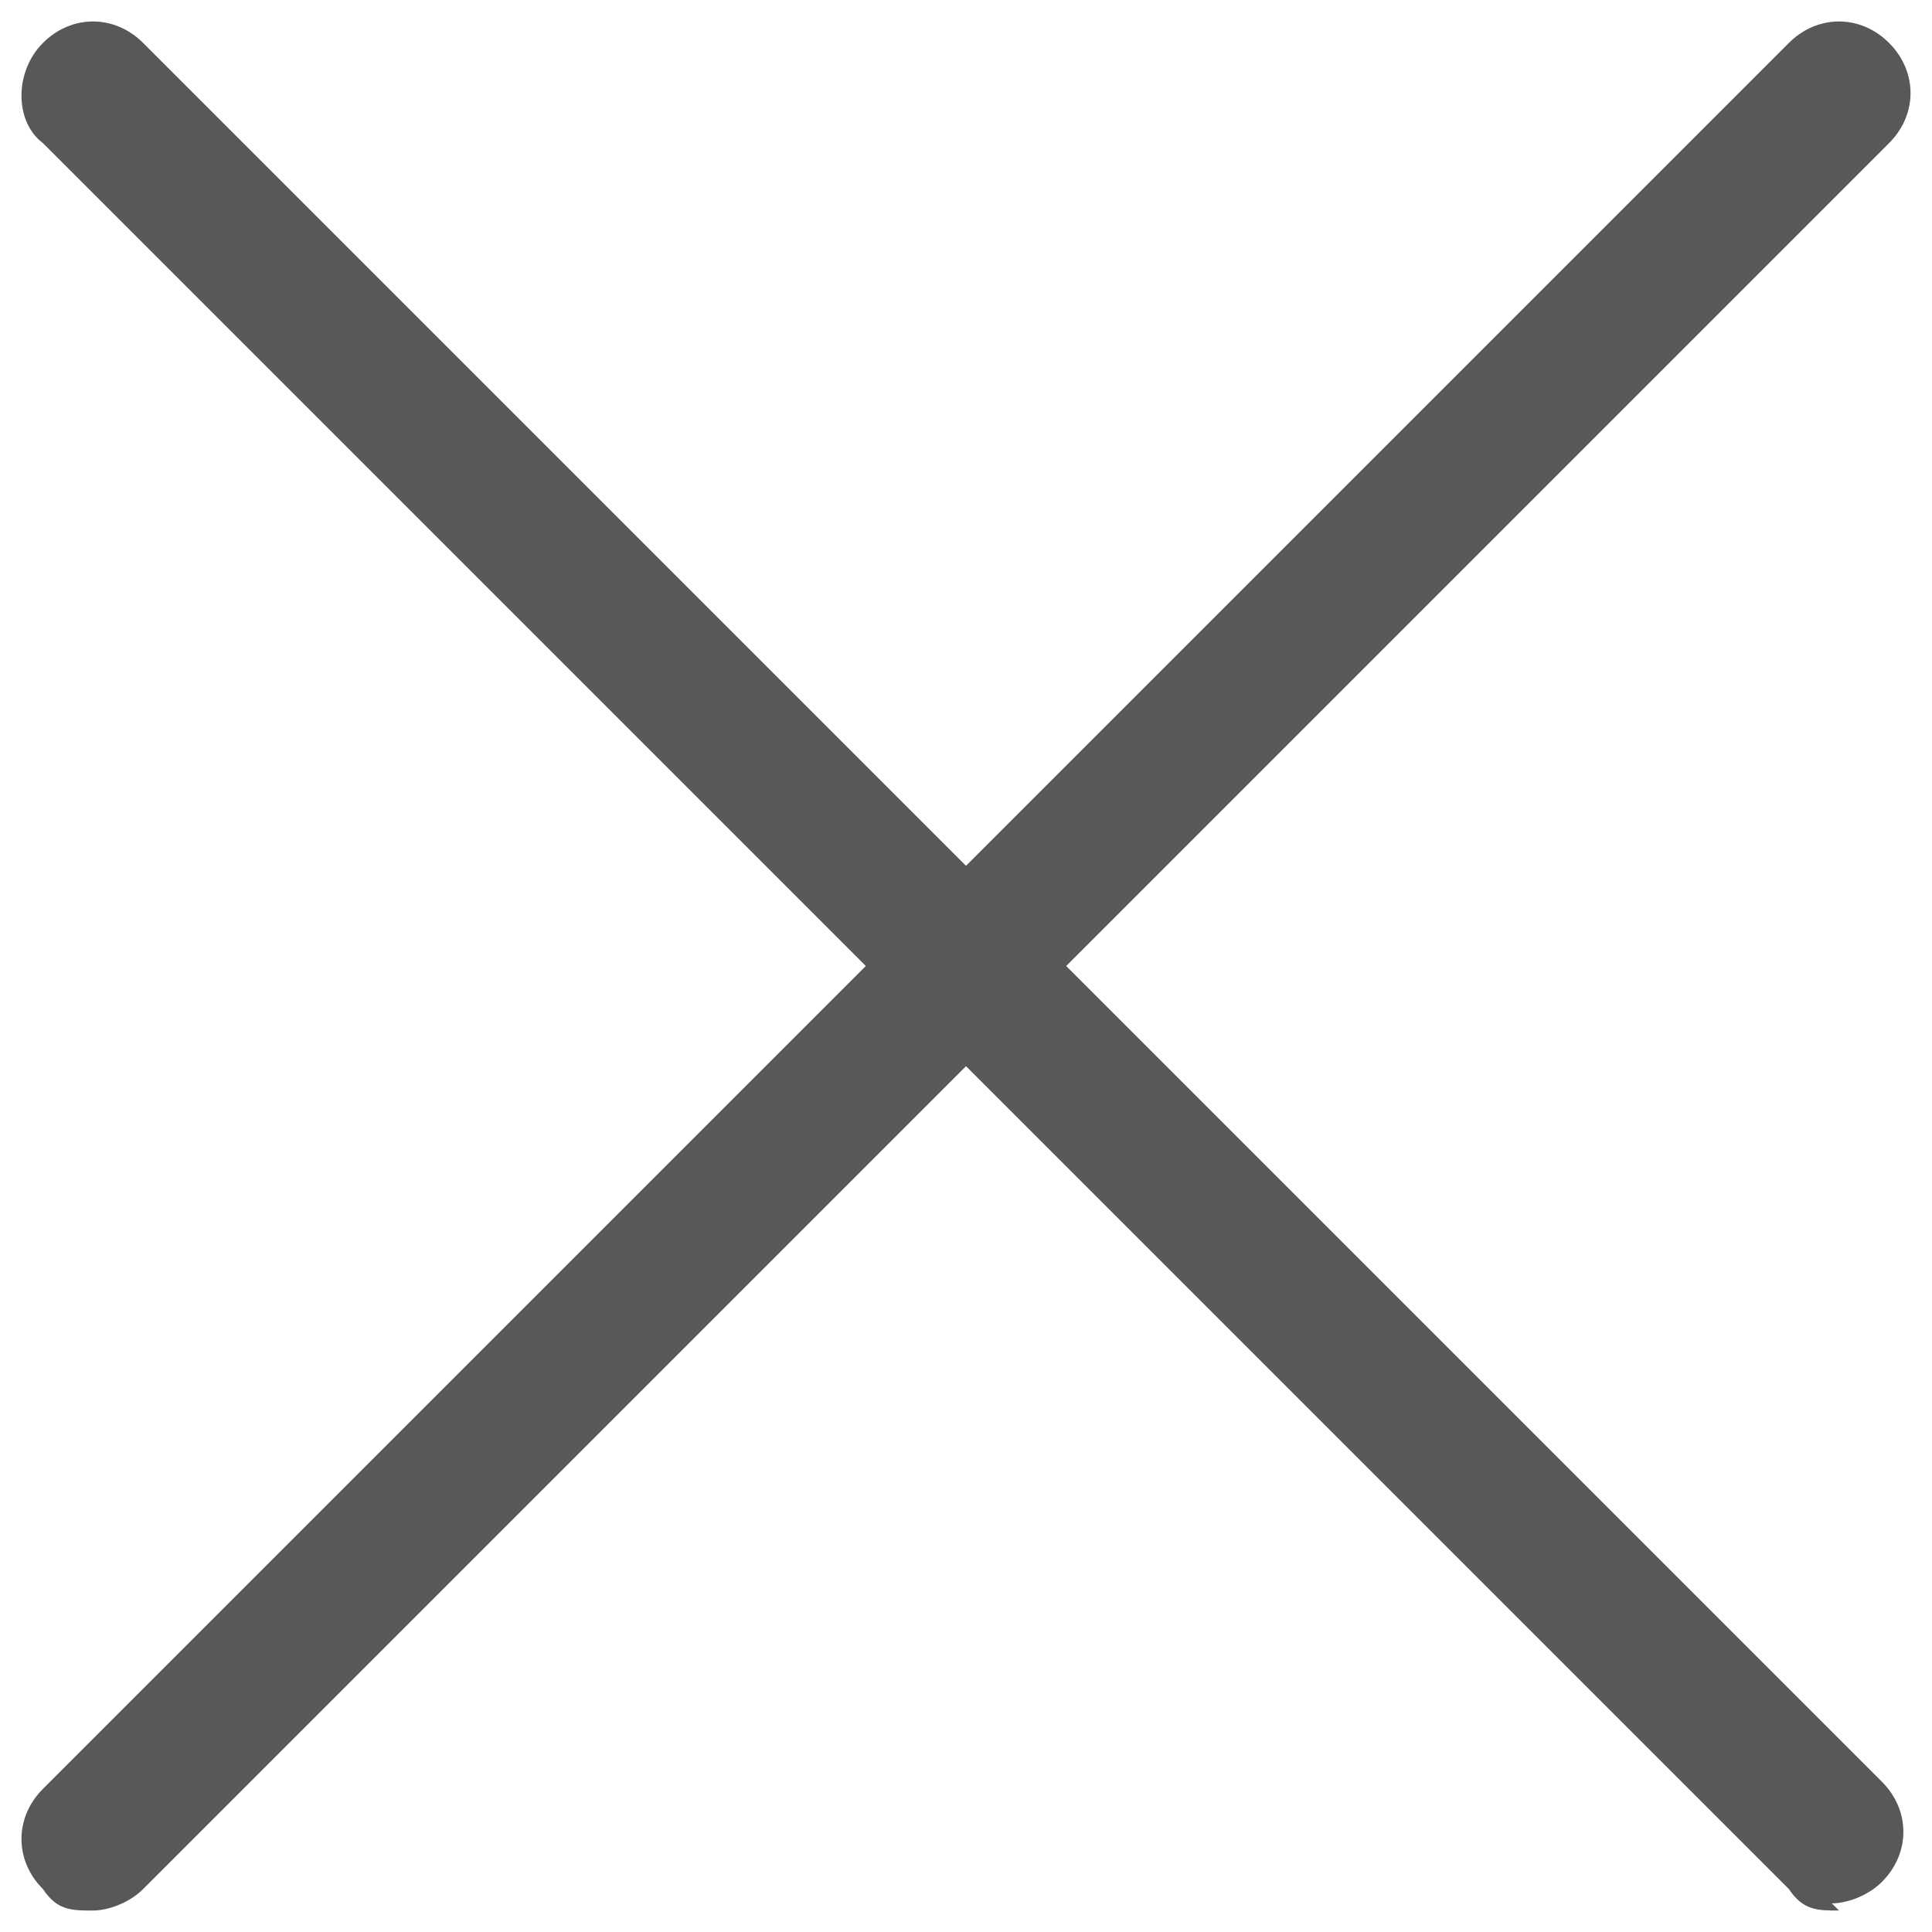
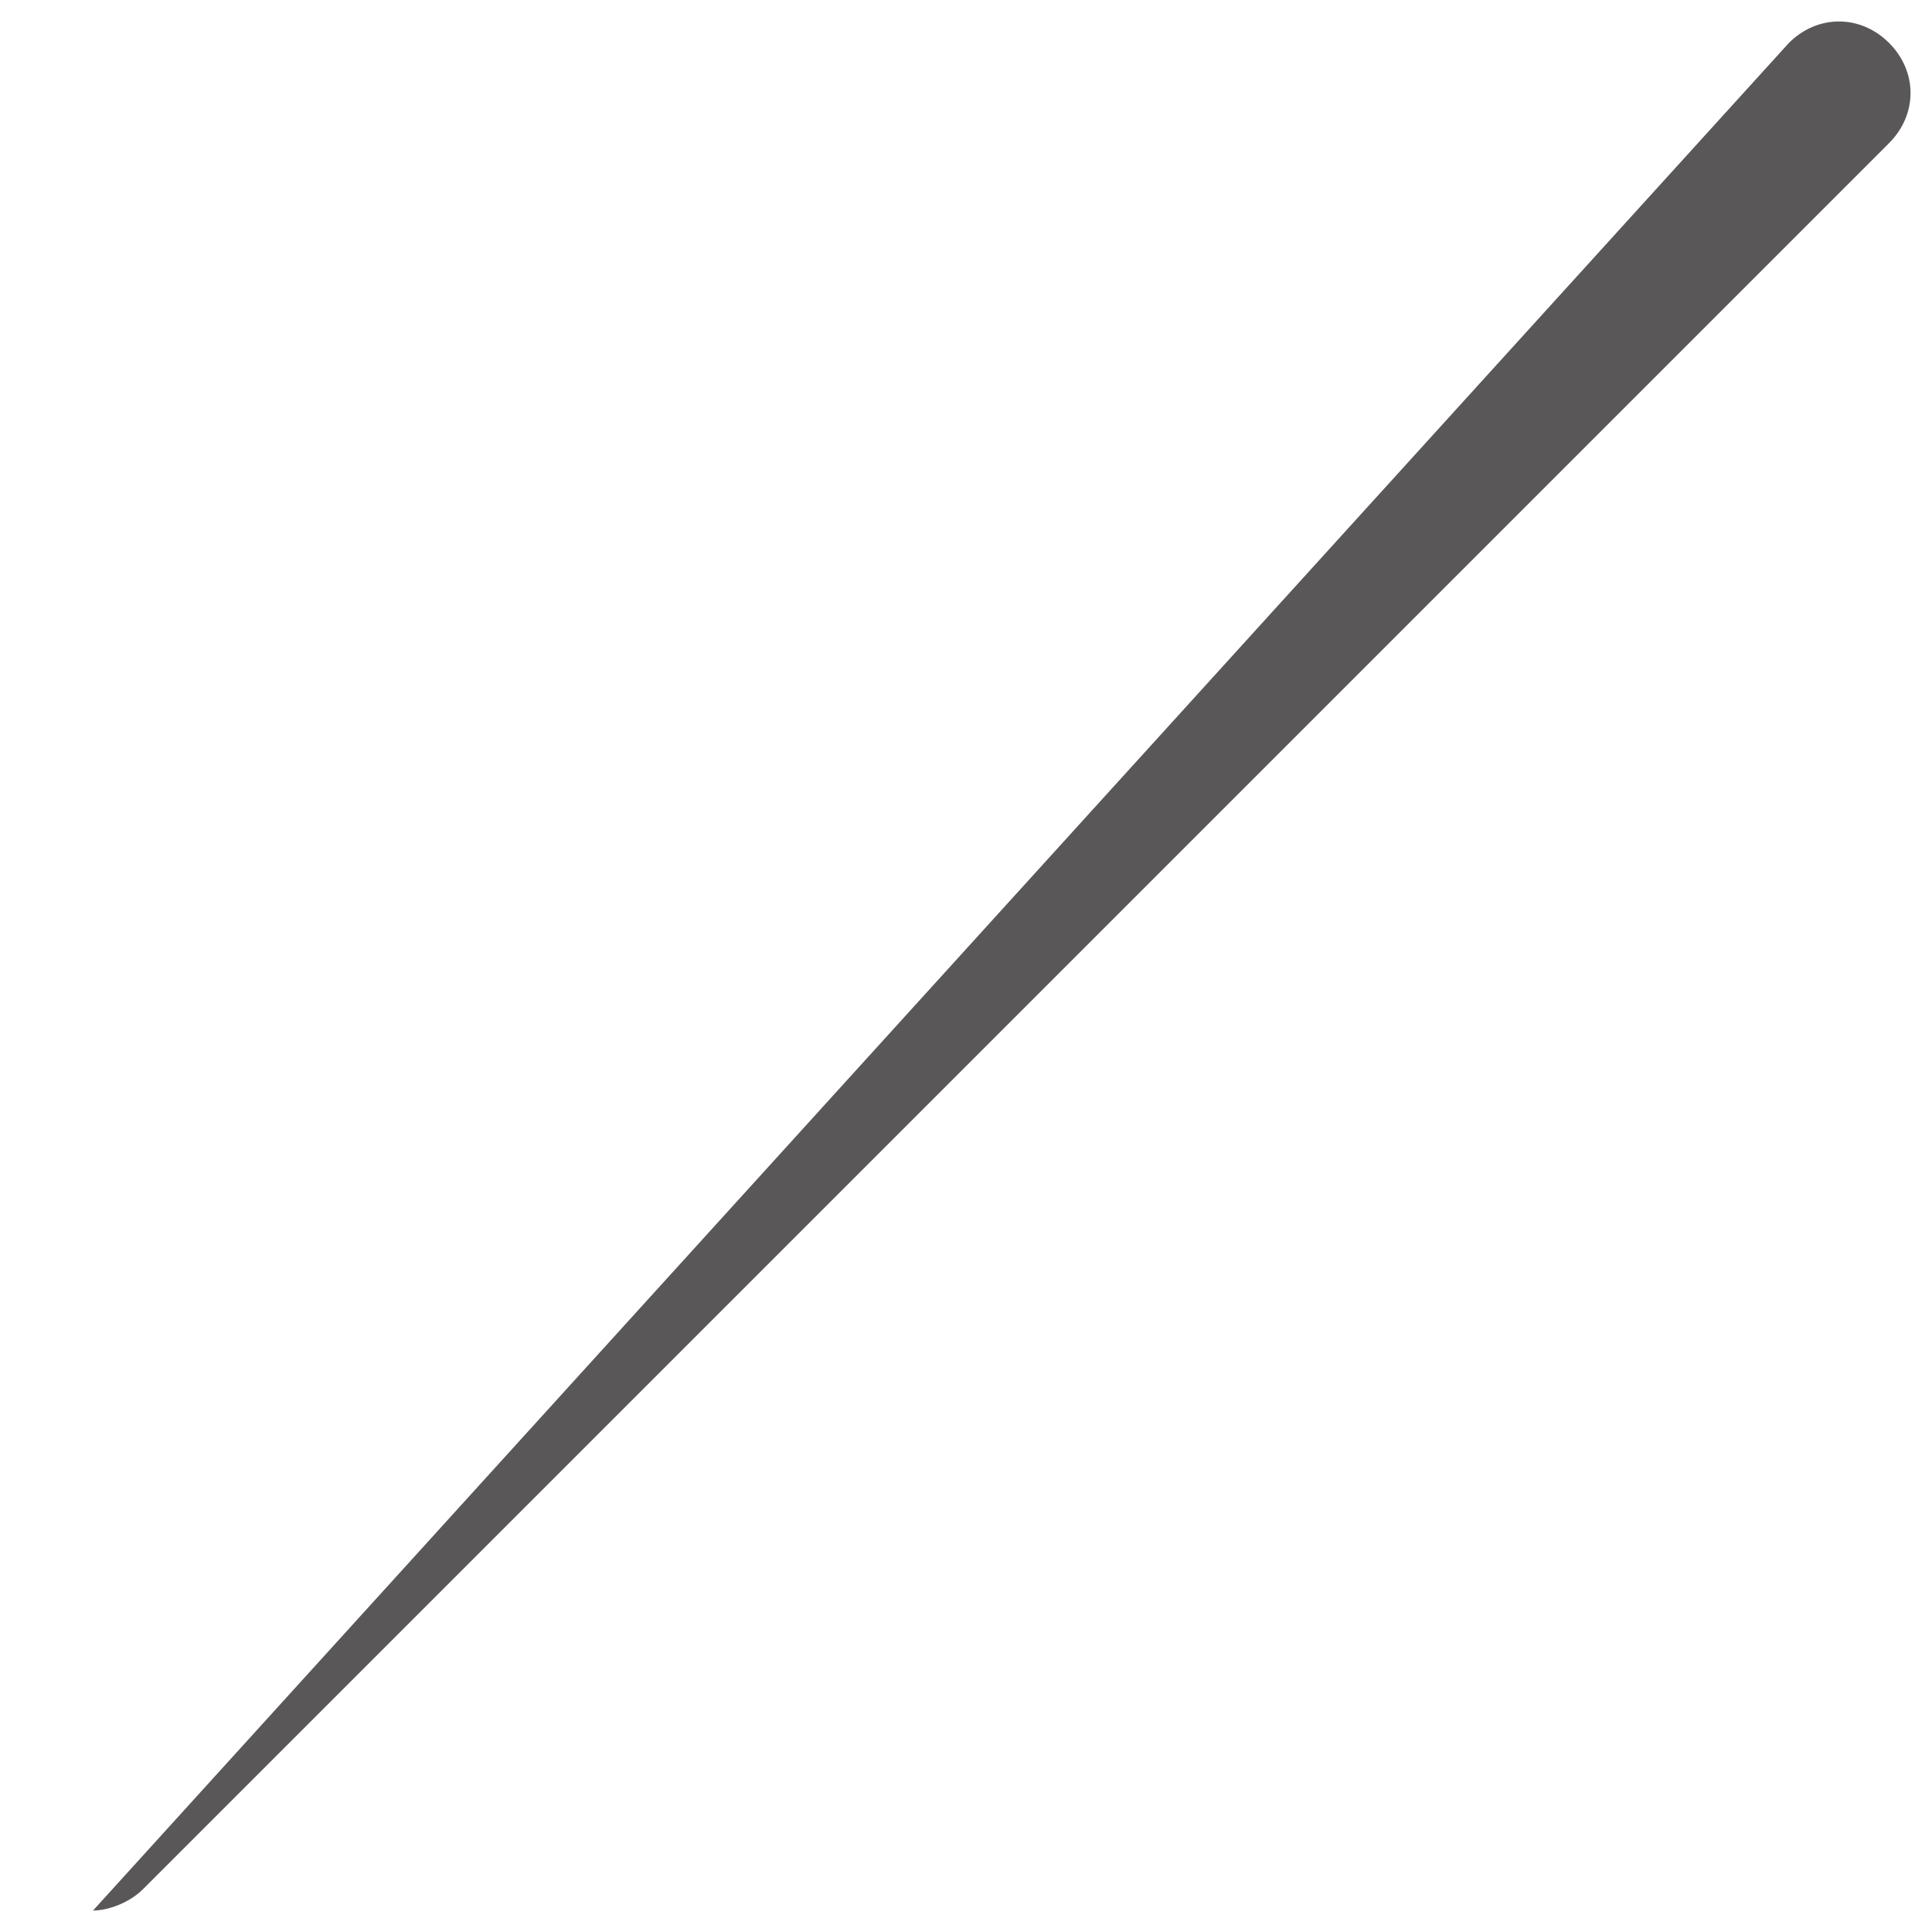
<svg xmlns="http://www.w3.org/2000/svg" id="_レイヤー_1" data-name="レイヤー 1" version="1.1" viewBox="0 0 27 27">
  <defs>
    <style>
      .cls-1 {
        fill: #595757;
        stroke-width: 0px;
      }
    </style>
  </defs>
-   <path class="cls-1" d="M25.7,26.7c-.3,0-.5,0-.7-.3L.6,2C.2,1.7.2,1,.6.6c.4-.4,1-.4,1.4,0l24.3,24.3c.4.4.4,1,0,1.4-.2.2-.5.3-.7.3Z" />
-   <path class="cls-1" d="M1.3,26.7c-.3,0-.5,0-.7-.3-.4-.4-.4-1,0-1.4L25,.6c.4-.4,1-.4,1.4,0,.4.4.4,1,0,1.4L2,26.4c-.2.2-.5.3-.7.3Z" />
+   <path class="cls-1" d="M1.3,26.7L25,.6c.4-.4,1-.4,1.4,0,.4.4.4,1,0,1.4L2,26.4c-.2.2-.5.3-.7.3Z" />
</svg>